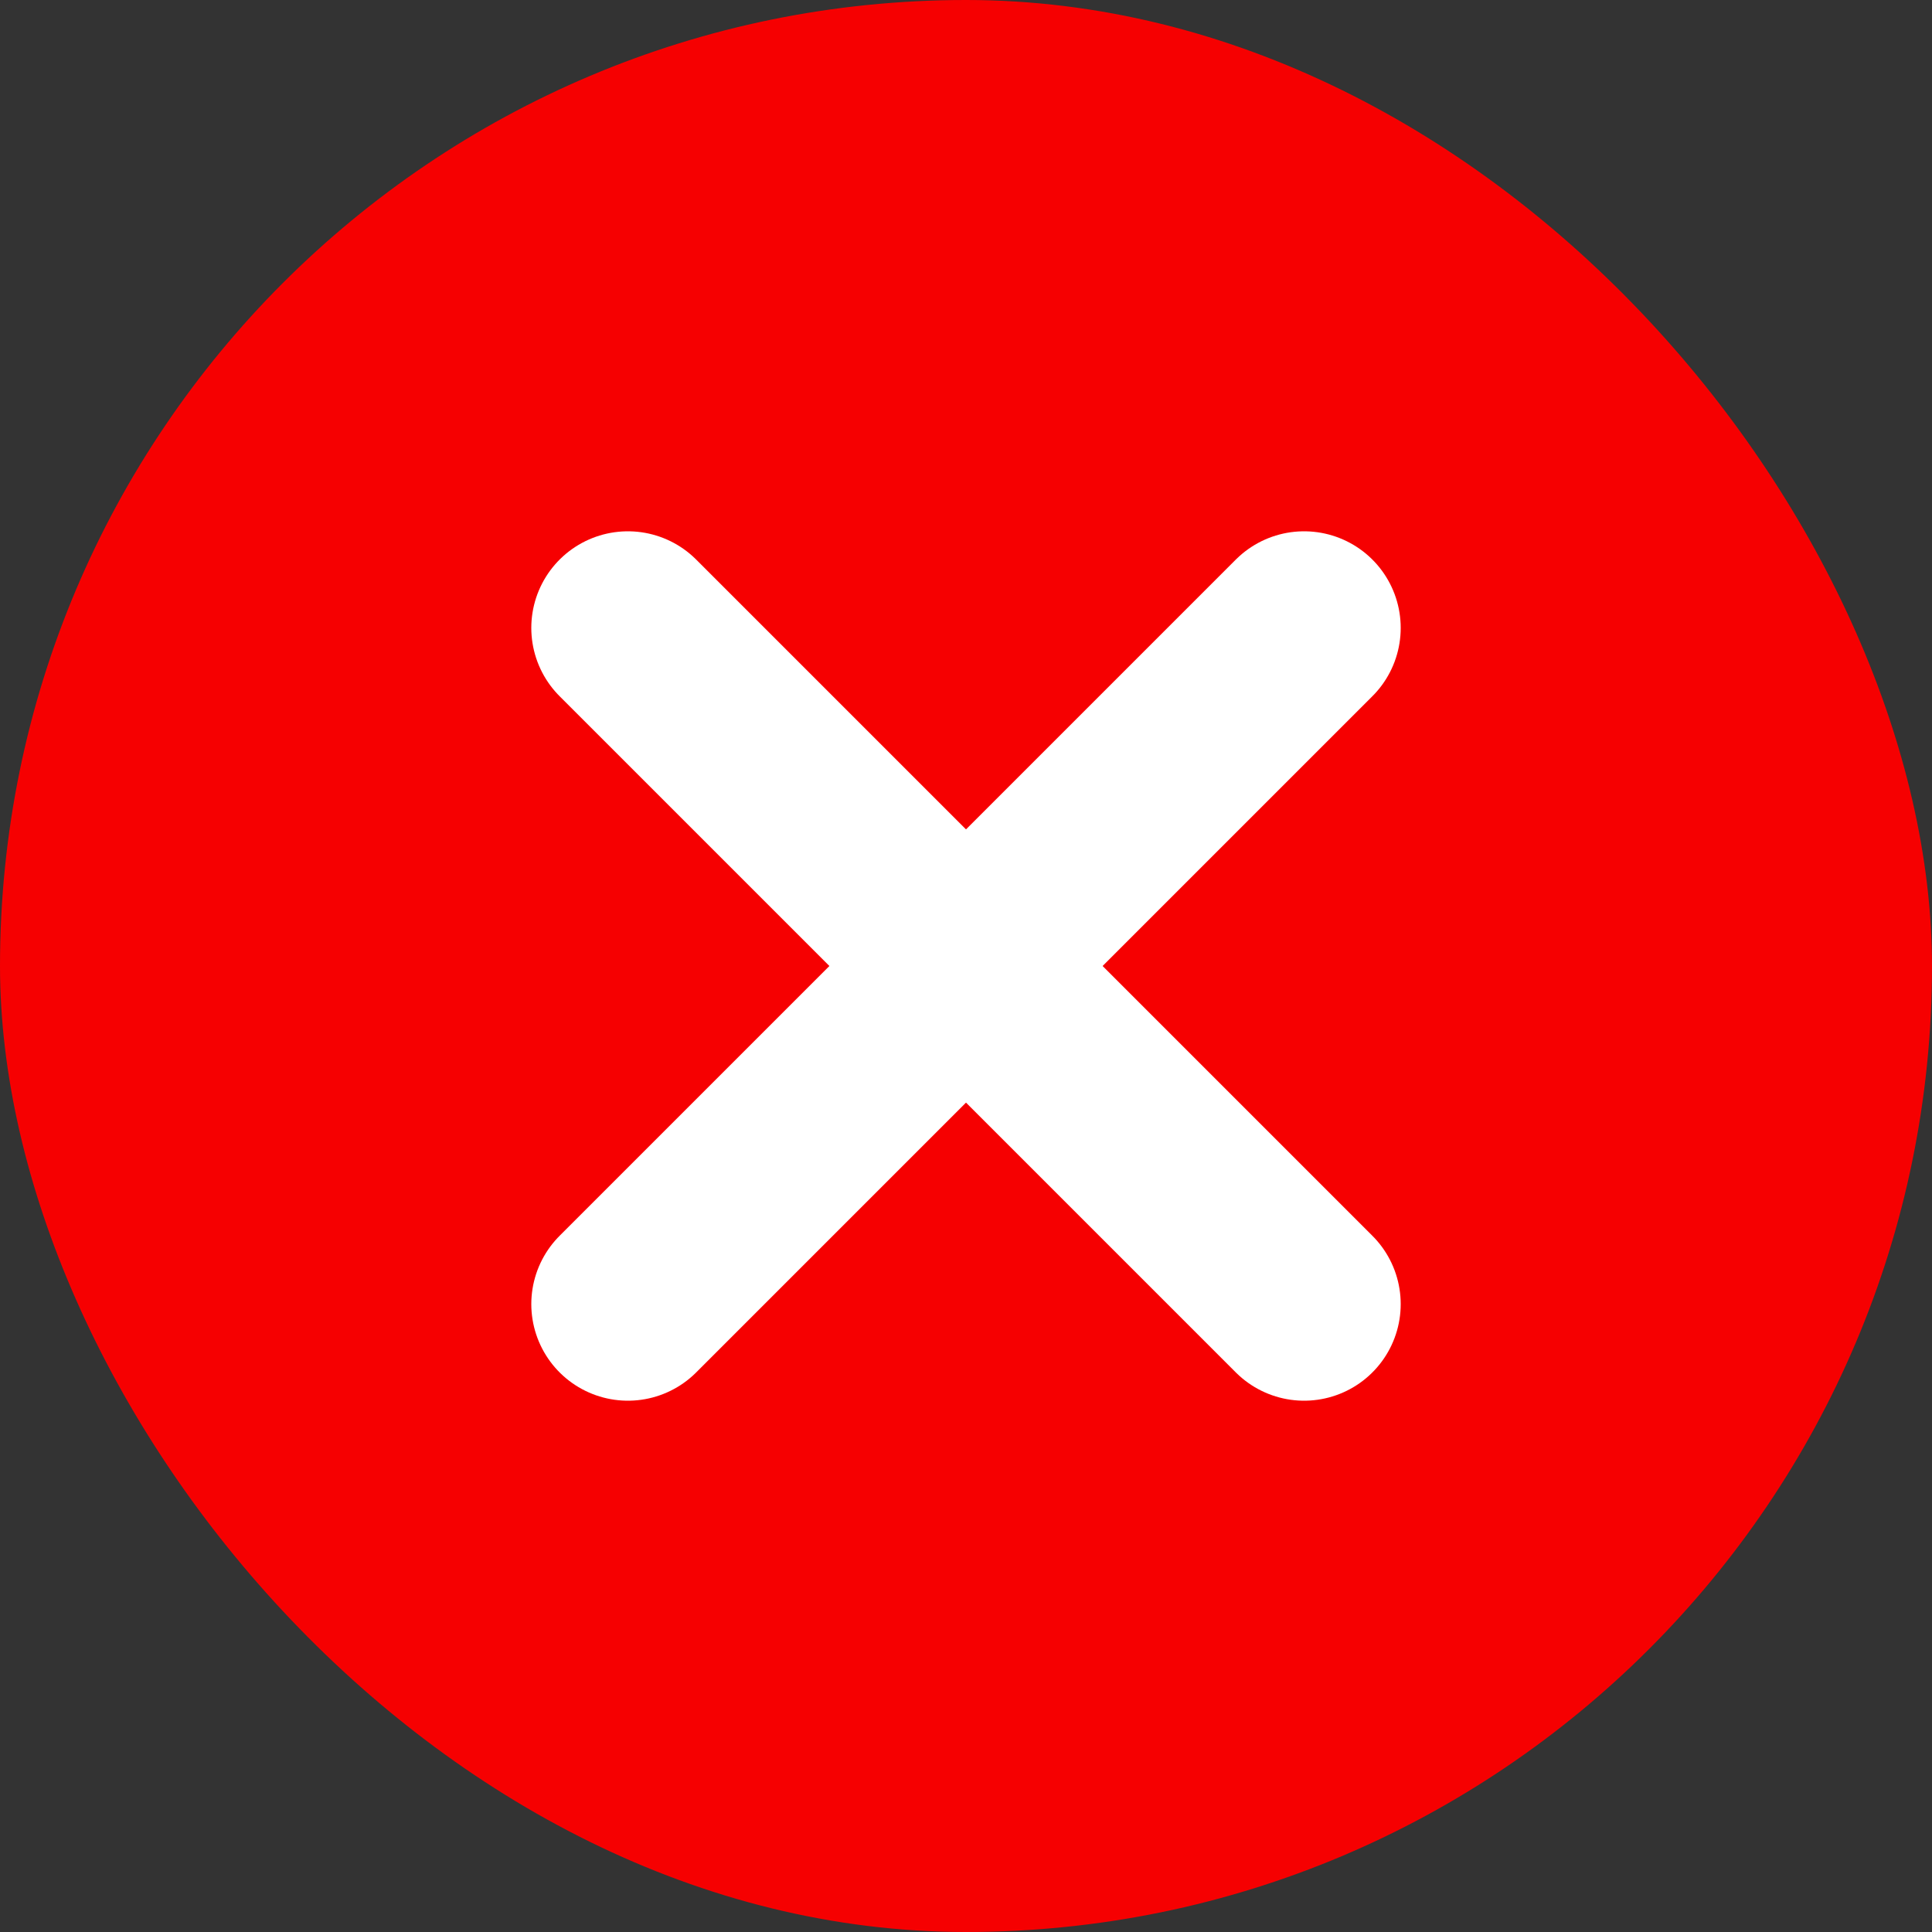
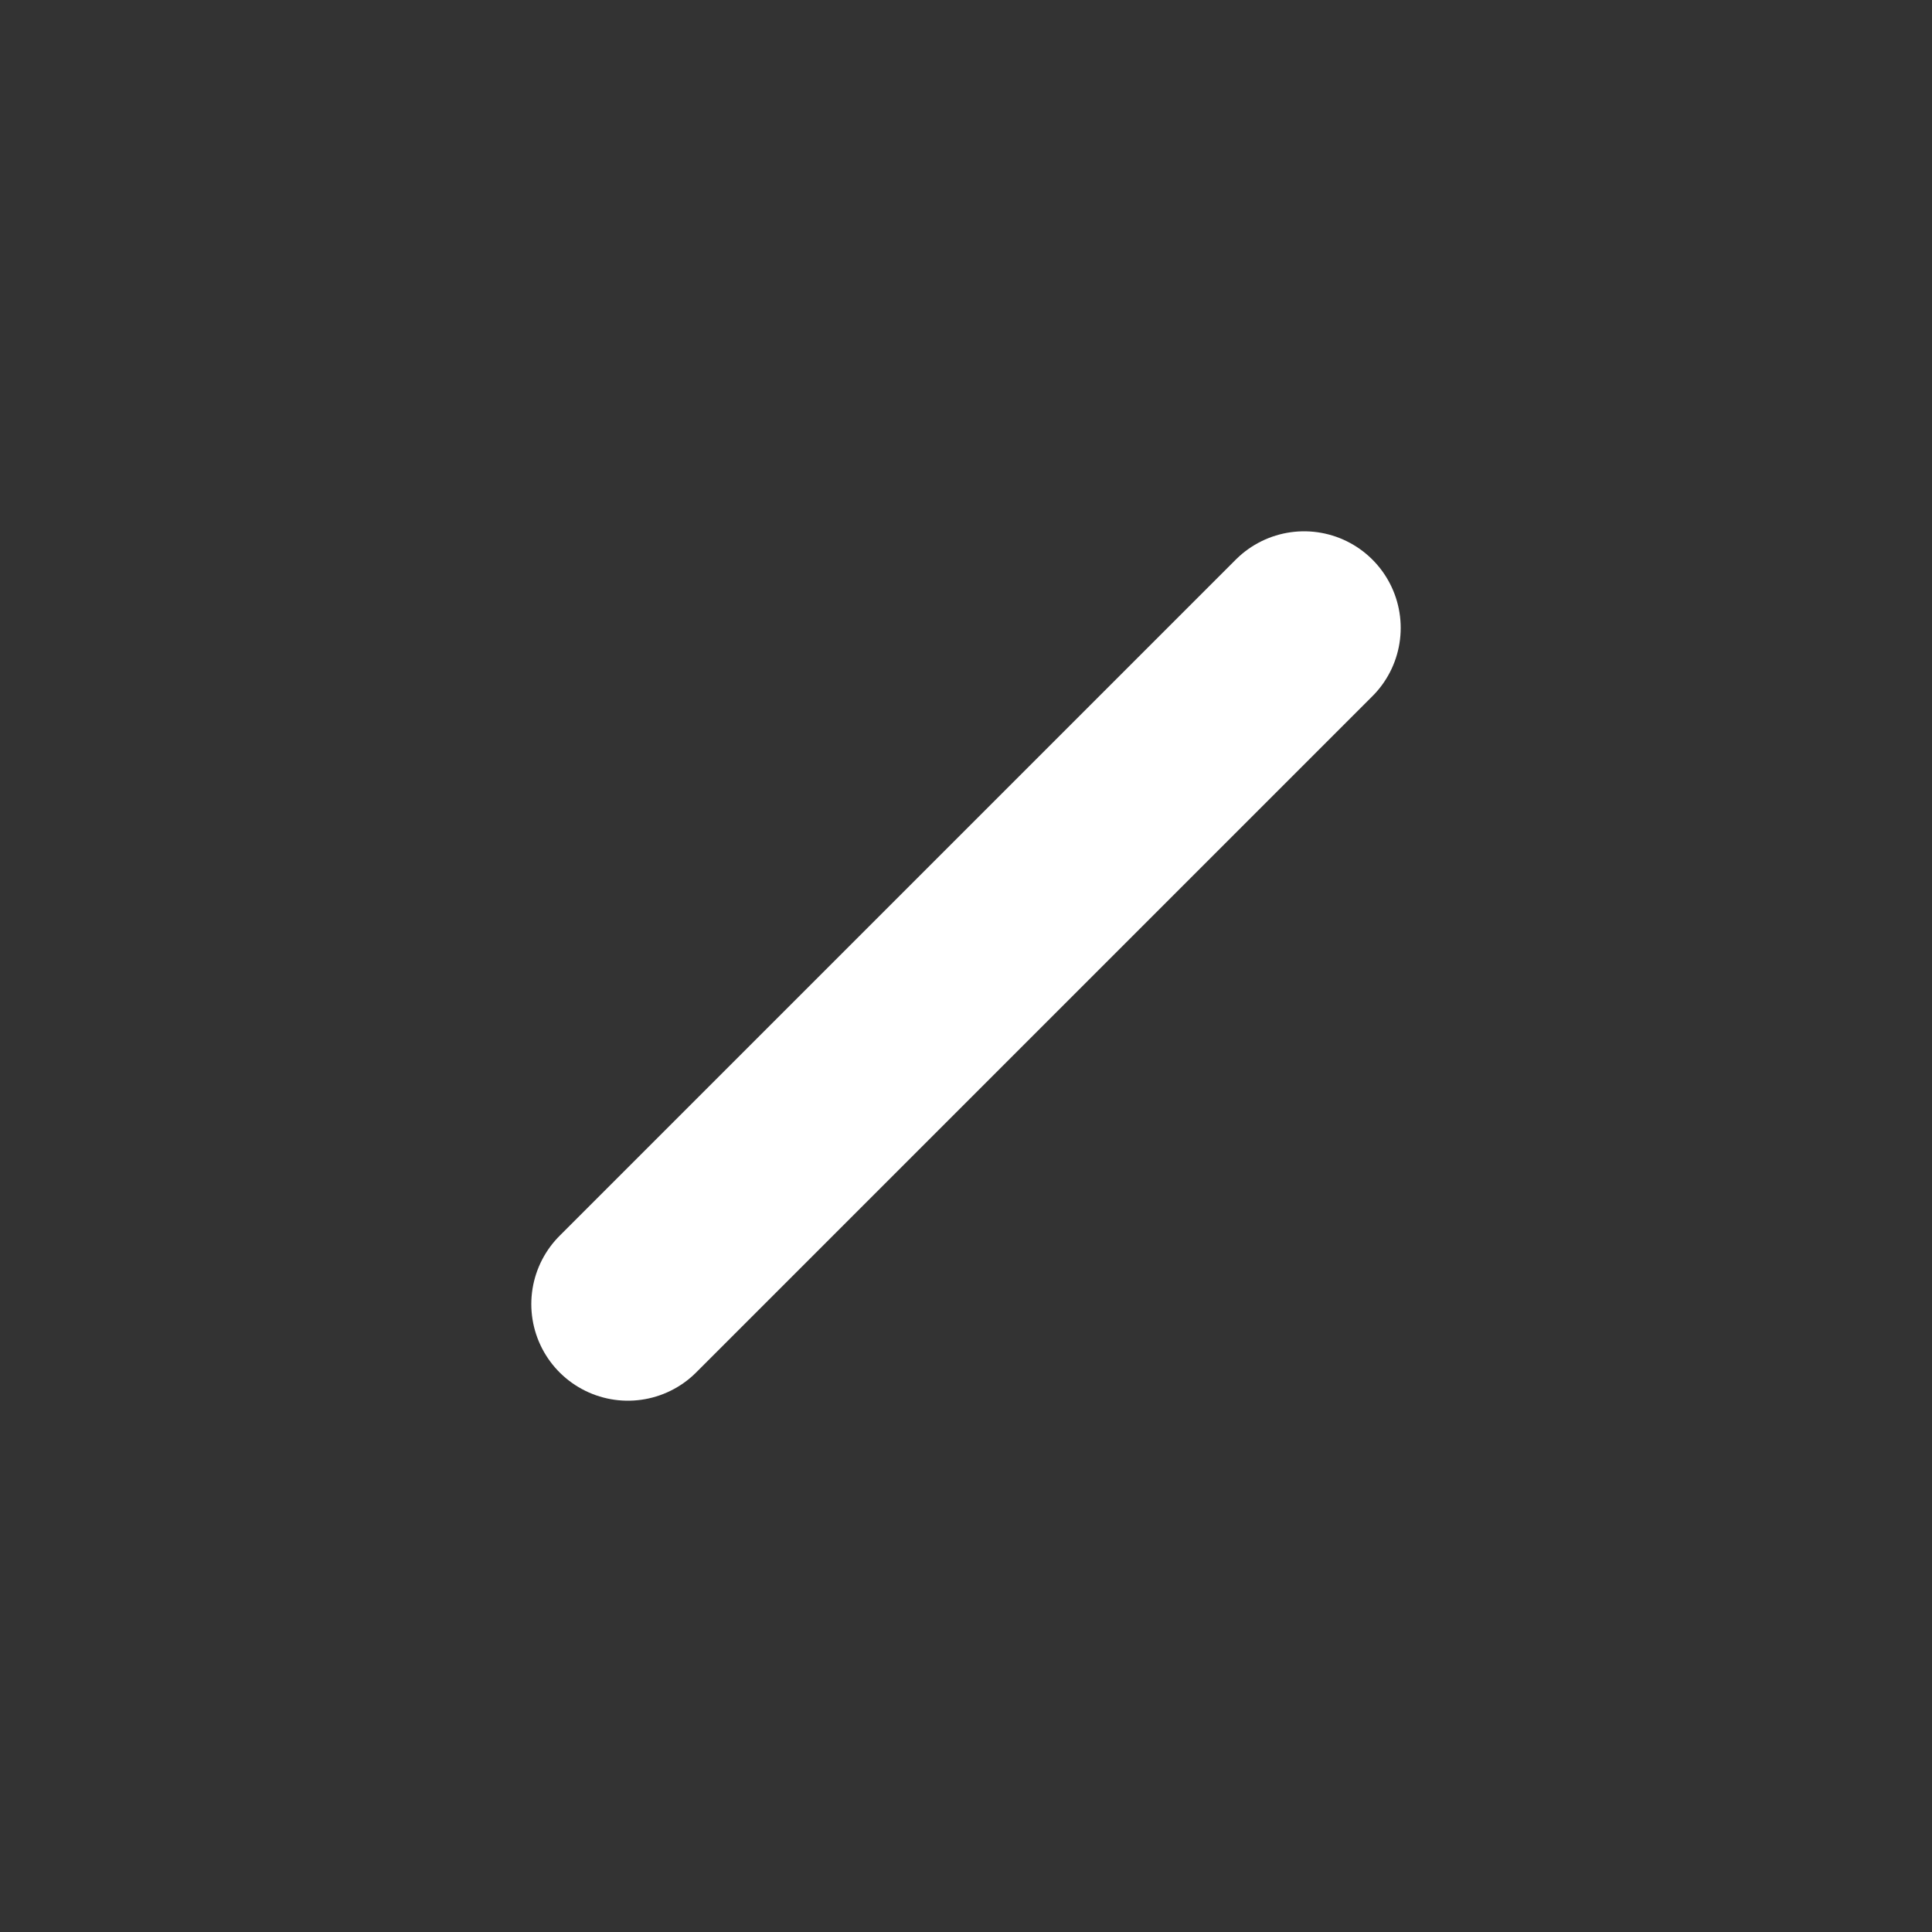
<svg xmlns="http://www.w3.org/2000/svg" width="20" height="20" viewBox="0 0 20 20" fill="none">
  <rect x="0" y="0" width="20" height="20" fill="#333333" stroke="none" />
-   <rect width="20" height="20" rx="10" fill="#F60001" />
  <path d="M13.5 6.5L6.5 13.5" stroke="white" stroke-width="2" stroke-linecap="round" stroke-linejoin="round" />
-   <path d="M6.5 6.5L13.5 13.5" stroke="white" stroke-width="2" stroke-linecap="round" stroke-linejoin="round" />
</svg>